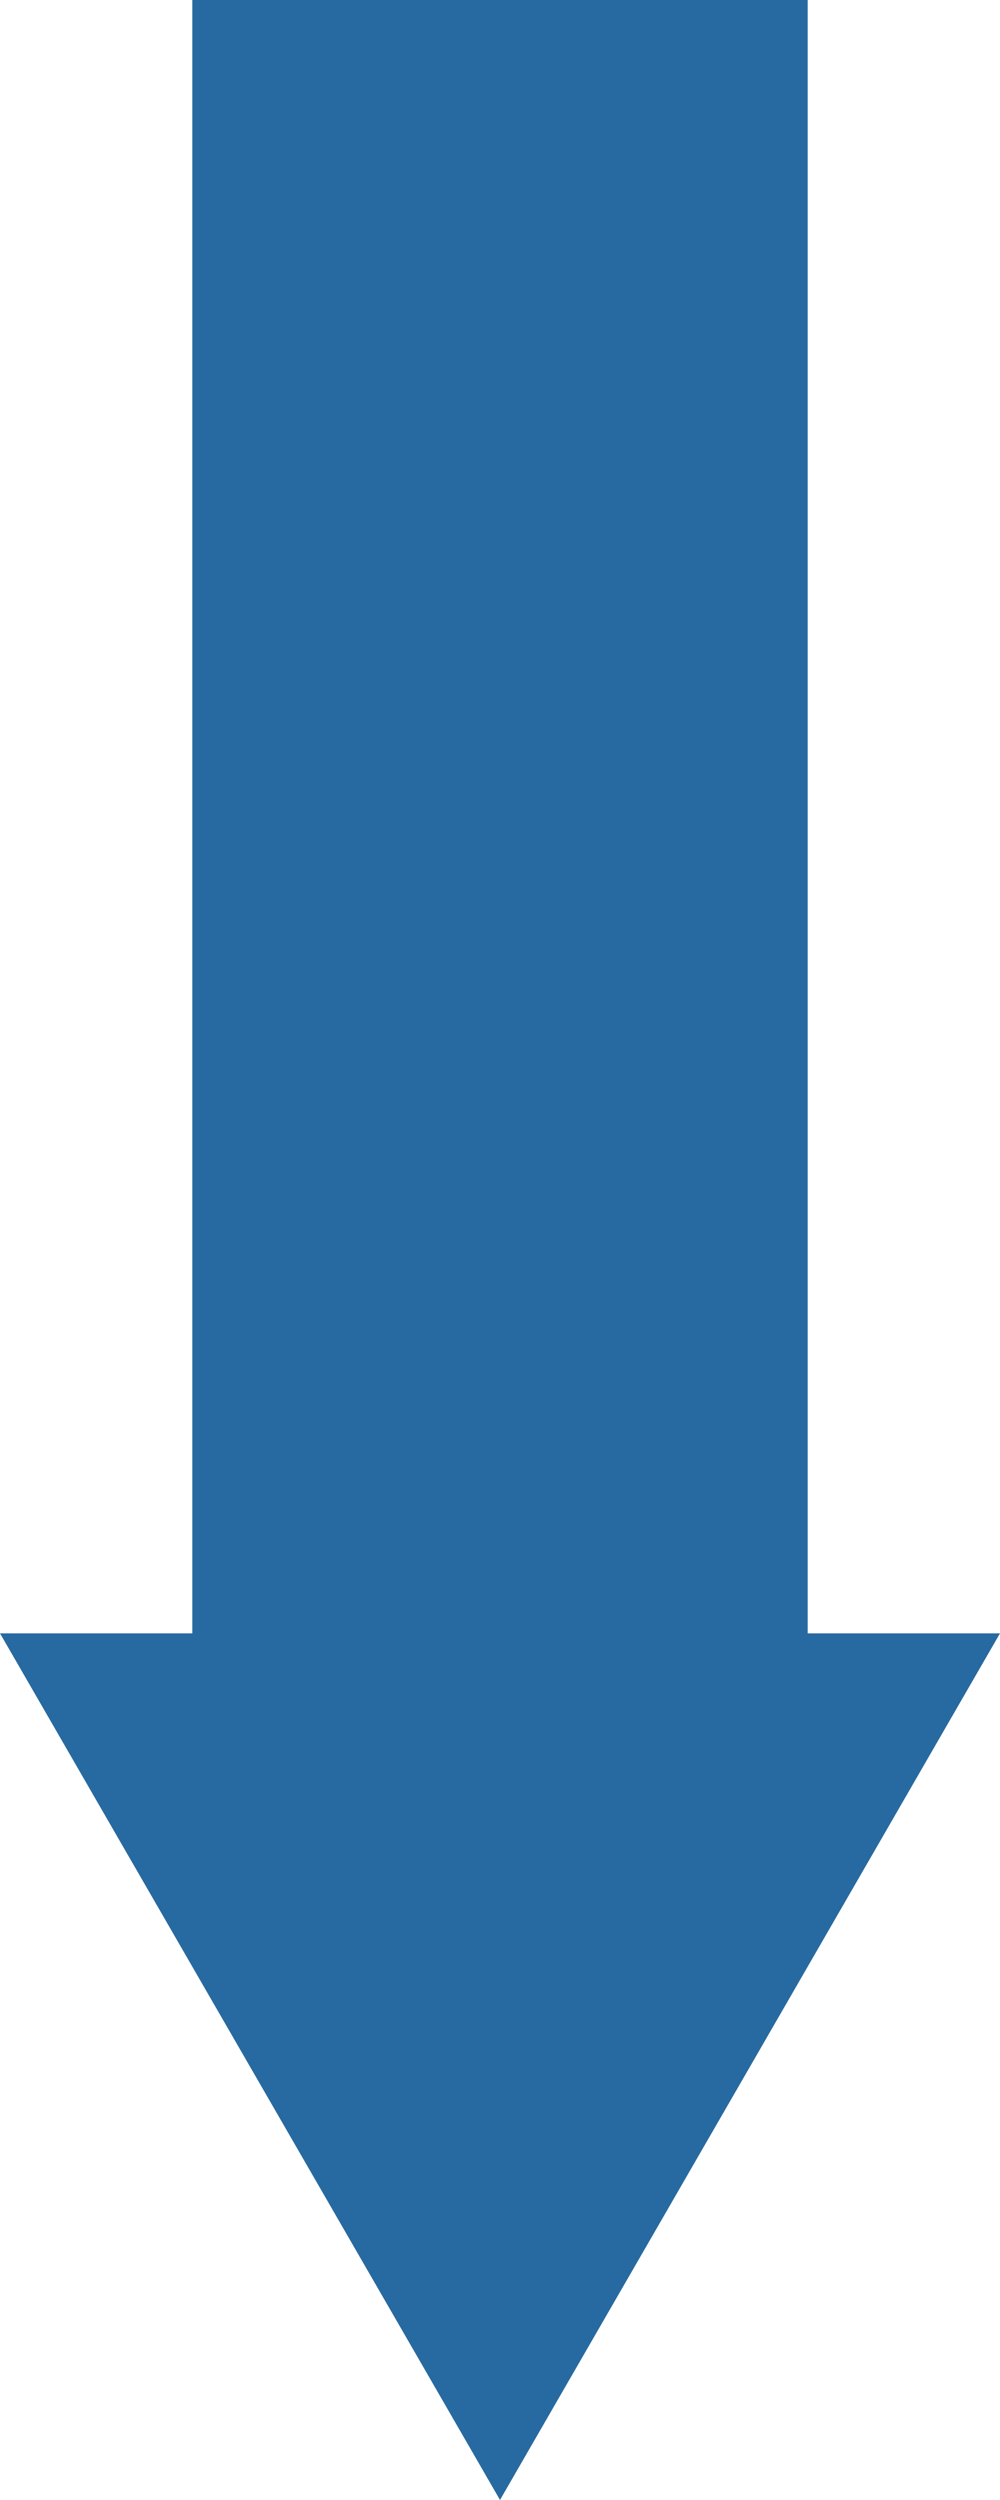
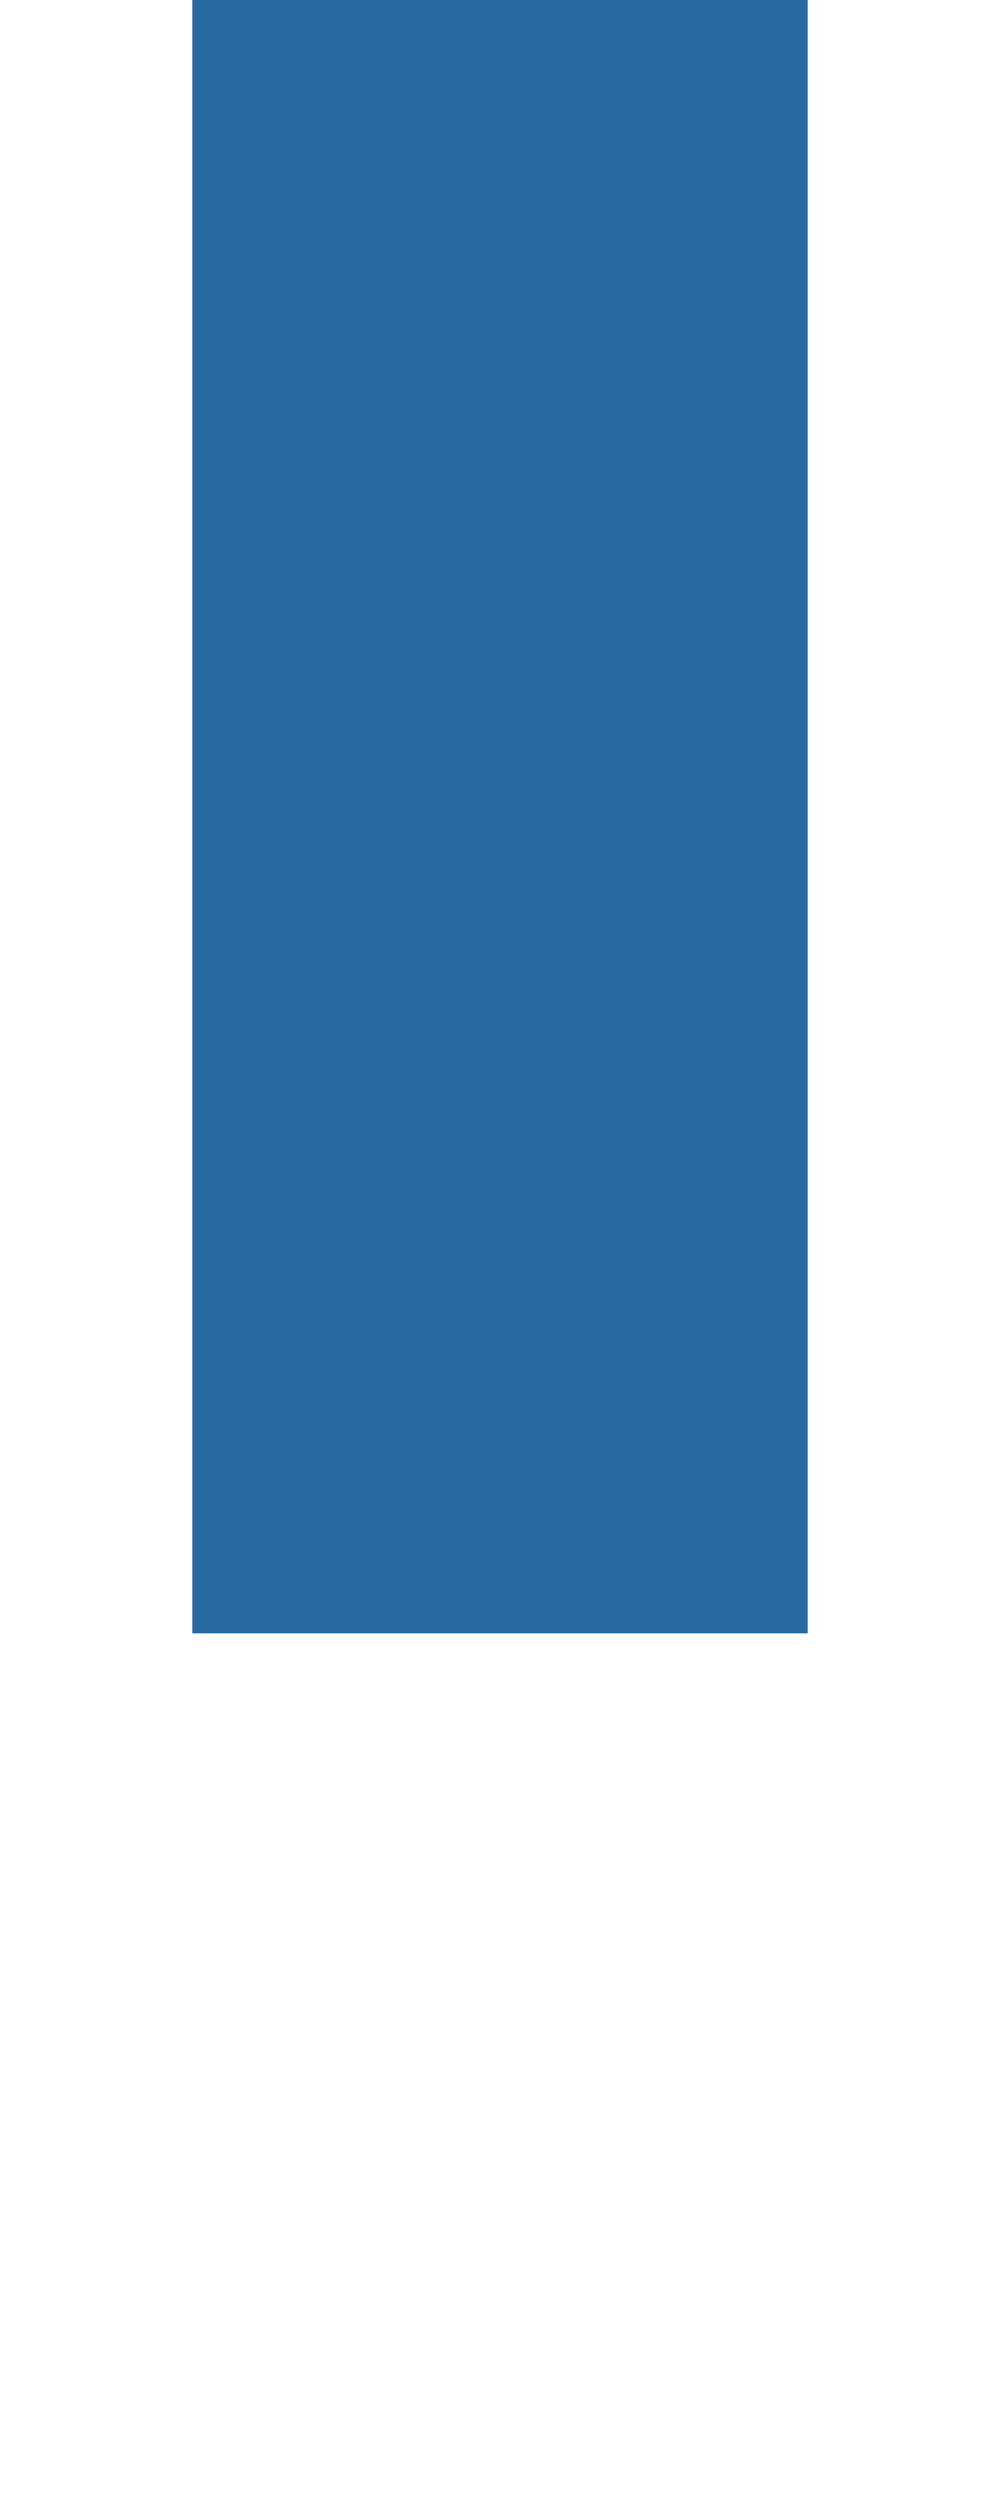
<svg xmlns="http://www.w3.org/2000/svg" width="26" height="64.999" viewBox="0 0 26 64.999">
-   <path id="img_icon_arrowDownBlue" d="M-3951.533,10852.5H-3994v-16h42.467v-5l22.532,13-22.532,13Z" transform="translate(10857.5 3994) rotate(90)" fill="#276aa1" />
+   <path id="img_icon_arrowDownBlue" d="M-3951.533,10852.5H-3994v-16h42.467v-5Z" transform="translate(10857.5 3994) rotate(90)" fill="#276aa1" />
</svg>